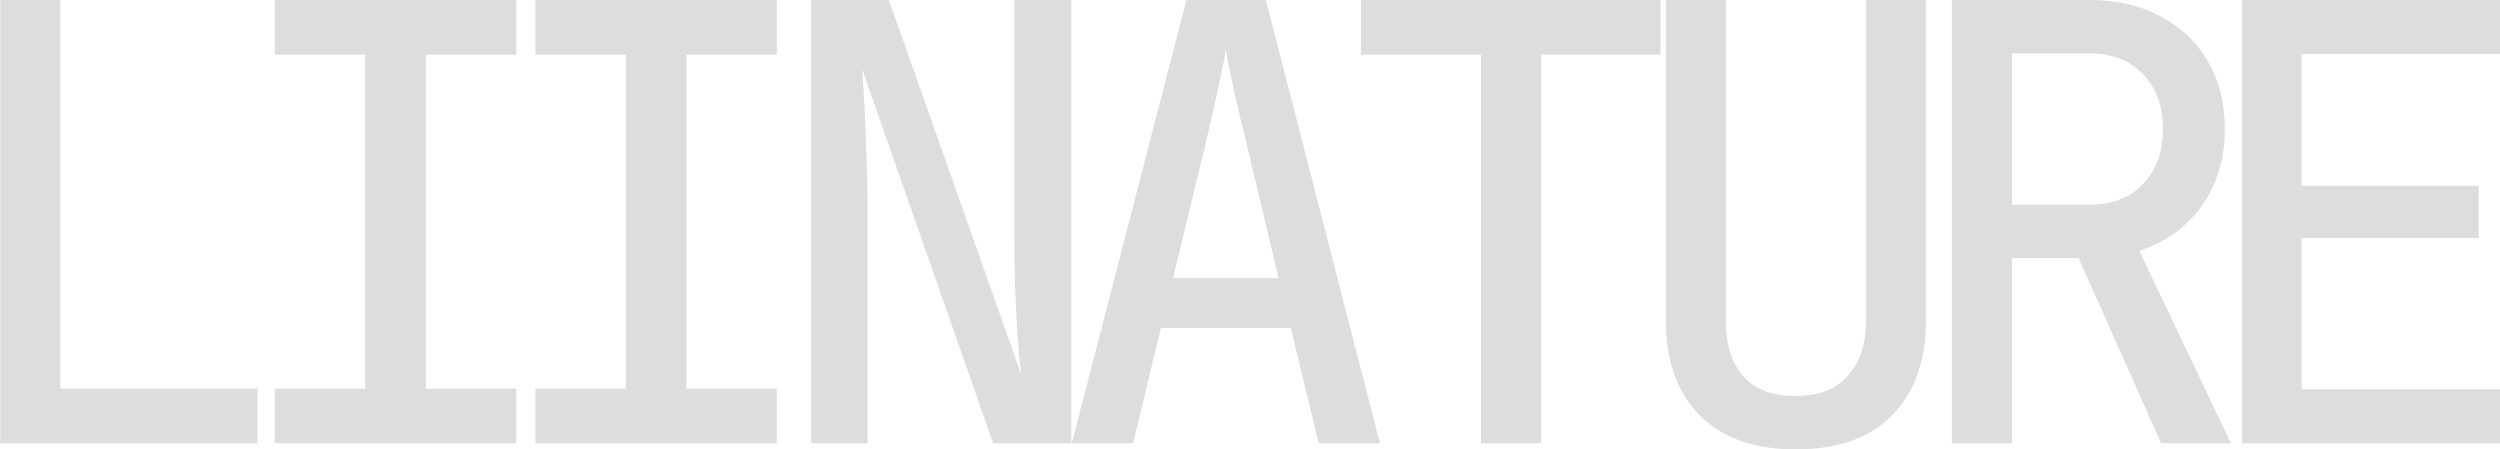
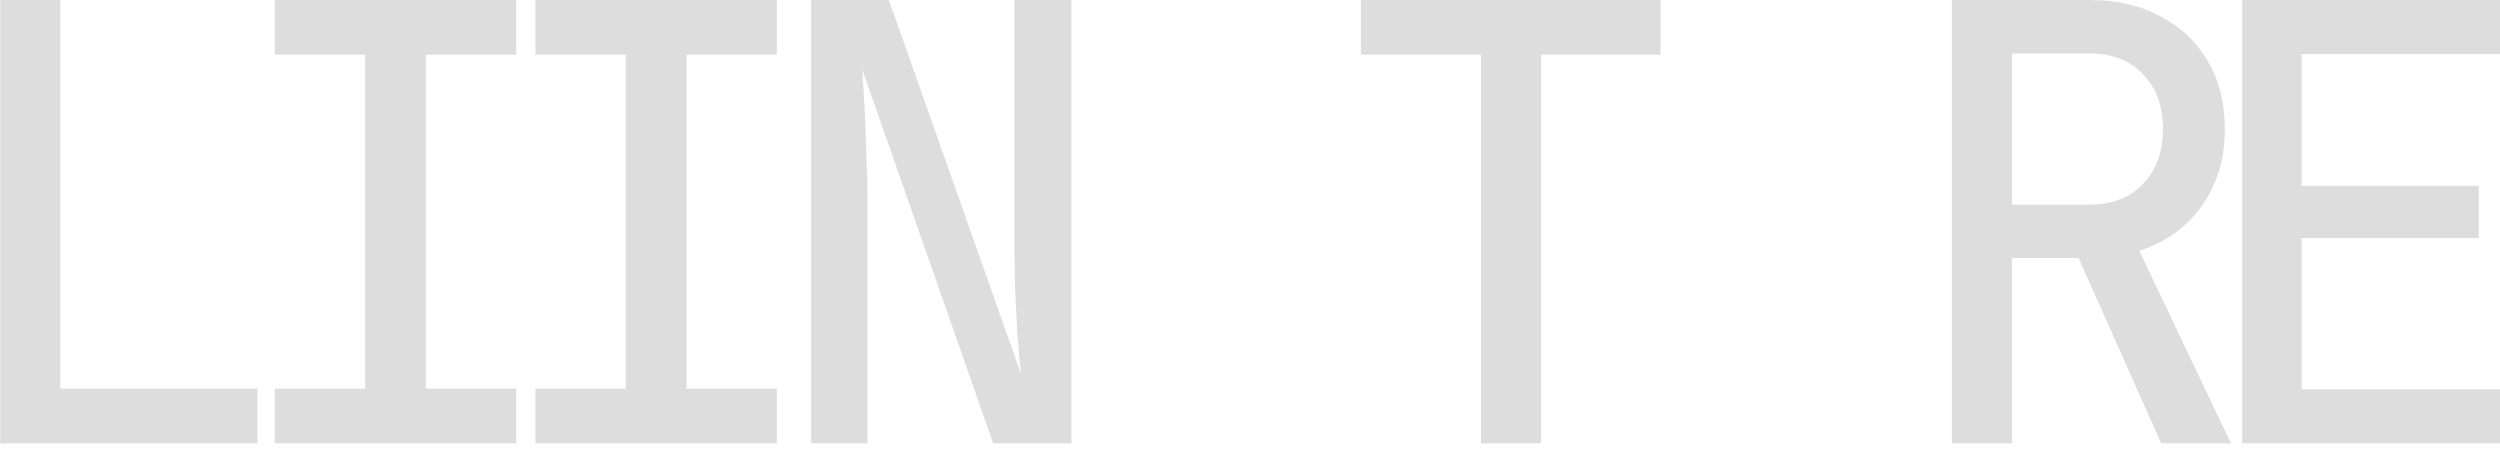
<svg xmlns="http://www.w3.org/2000/svg" width="879" height="158" viewBox="0 0 879 158" fill="none">
  <path d="M0.086 155.865V0H21.201V136.649H90.519V155.865H0.086Z" fill="#DDDDDD" />
  <path d="M96.62 155.865V136.649H128.4V19.216H96.62V0H181.507V19.216H149.728V136.649H181.507V155.865H96.62Z" fill="#DDDDDD" />
  <path d="M188.249 155.865V136.649H220.028V19.216H188.249V0H273.136V19.216H241.356V136.649H273.136V155.865H188.249Z" fill="#DDDDDD" />
  <path d="M285.209 155.865V0H312.51L359.006 131.524C358.579 127.823 358.152 123.268 357.726 117.859C357.441 112.308 357.157 106.614 356.873 100.778C356.73 94.8 356.659 89.177 356.659 83.911V0H376.708V155.865H349.194L303.125 24.34C303.41 28.041 303.694 32.596 303.978 38.005C304.263 43.272 304.476 48.823 304.618 54.66C304.903 60.495 305.045 65.976 305.045 71.1V155.865H285.209Z" fill="#DDDDDD" />
-   <path d="M376.838 155.865L417.149 0H445.089L485.186 155.865H463.644L453.833 115.297H408.191L398.38 155.865H376.838ZM412.456 97.789H449.568L438.477 51.243C436.344 42.703 434.638 35.443 433.358 29.465C432.078 23.486 431.296 19.43 431.012 17.295C430.727 19.43 429.946 23.486 428.666 29.465C427.386 35.443 425.751 42.632 423.76 51.03L412.456 97.789Z" fill="#DDDDDD" />
  <path d="M520.721 155.865V19.216H478.491V0H583.853V19.216H541.836V155.865H520.721Z" fill="#DDDDDD" />
-   <path d="M631.332 158C616.686 158 605.382 153.943 597.42 145.83C589.599 137.716 585.689 126.685 585.689 112.735V0H606.804V112.735C606.804 120.991 608.795 127.468 612.776 132.165C616.899 136.862 623.085 139.211 631.332 139.211C639.436 139.211 645.55 136.862 649.674 132.165C653.94 127.468 656.072 120.991 656.072 112.735V0H677.188V112.735C677.188 126.827 673.206 137.93 665.244 146.043C657.423 154.014 646.119 158 631.332 158Z" fill="#DDDDDD" />
  <path d="M686.275 155.865V0H734.691C744.217 0 752.535 1.922 759.645 5.765C766.754 9.466 772.3 14.732 776.281 21.565C780.262 28.255 782.253 36.155 782.253 45.265C782.253 55.798 779.551 64.837 774.148 72.381C768.745 79.925 761.422 85.192 752.18 88.181L784.386 155.865H759.858L730.852 90.743H707.39V155.865H686.275ZM707.39 71.954H734.691C742.653 71.954 748.91 69.534 753.46 64.695C758.152 59.855 760.498 53.45 760.498 45.478C760.498 37.365 758.152 30.888 753.46 26.049C748.767 21.209 742.511 18.789 734.691 18.789H707.39V71.954Z" fill="#DDDDDD" />
  <path d="M788.355 155.865V0H879V19.003H809.256V65.335H871.535V83.697H809.256V136.862H879V155.865H788.355Z" fill="#DDDDDD" />
</svg>